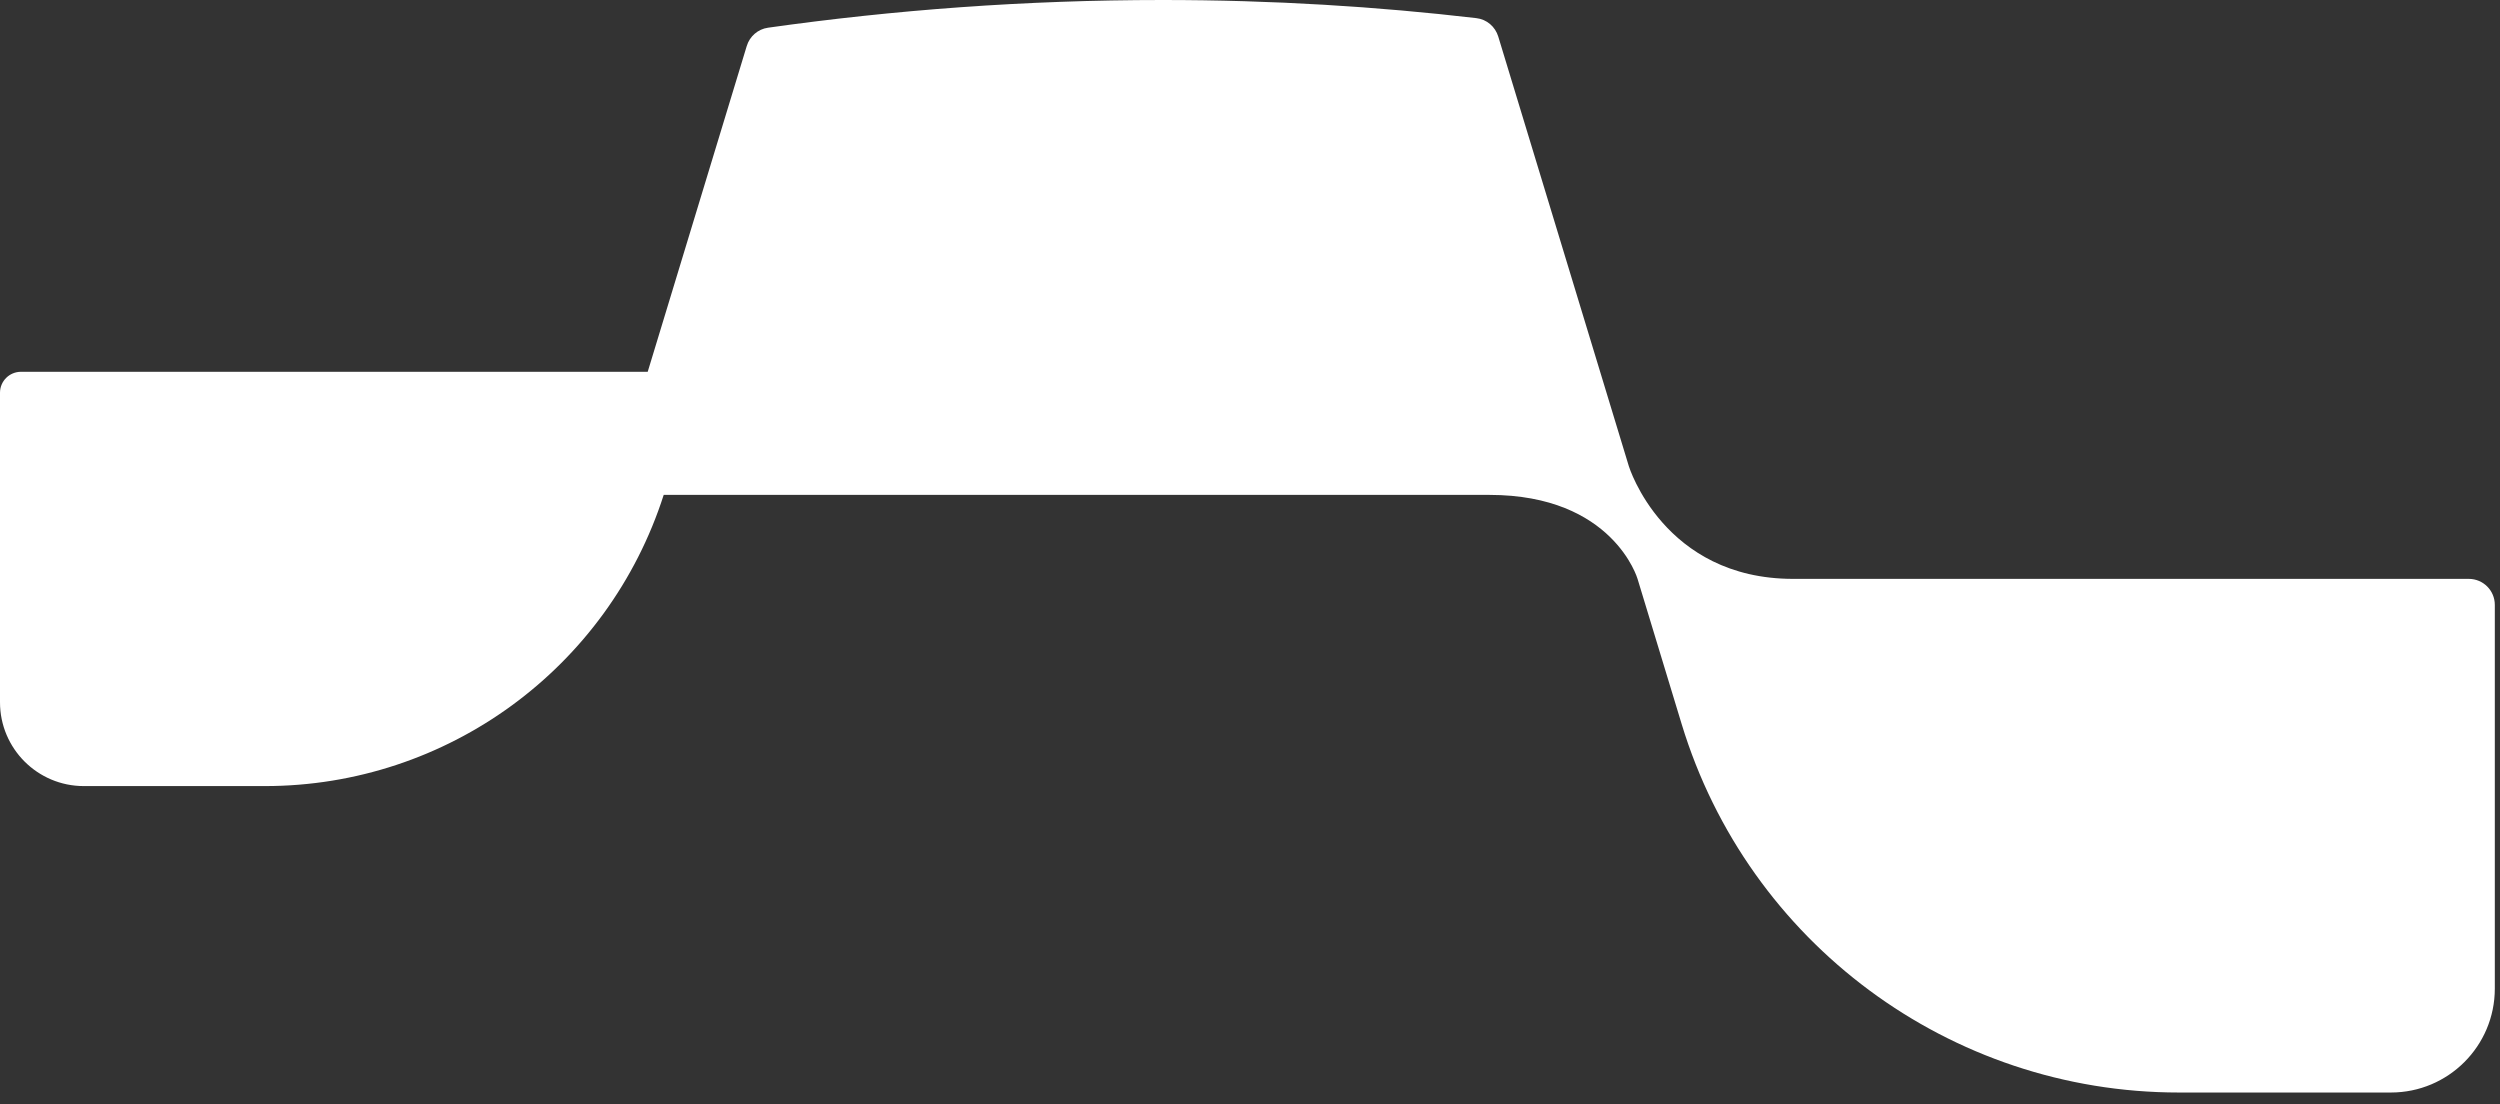
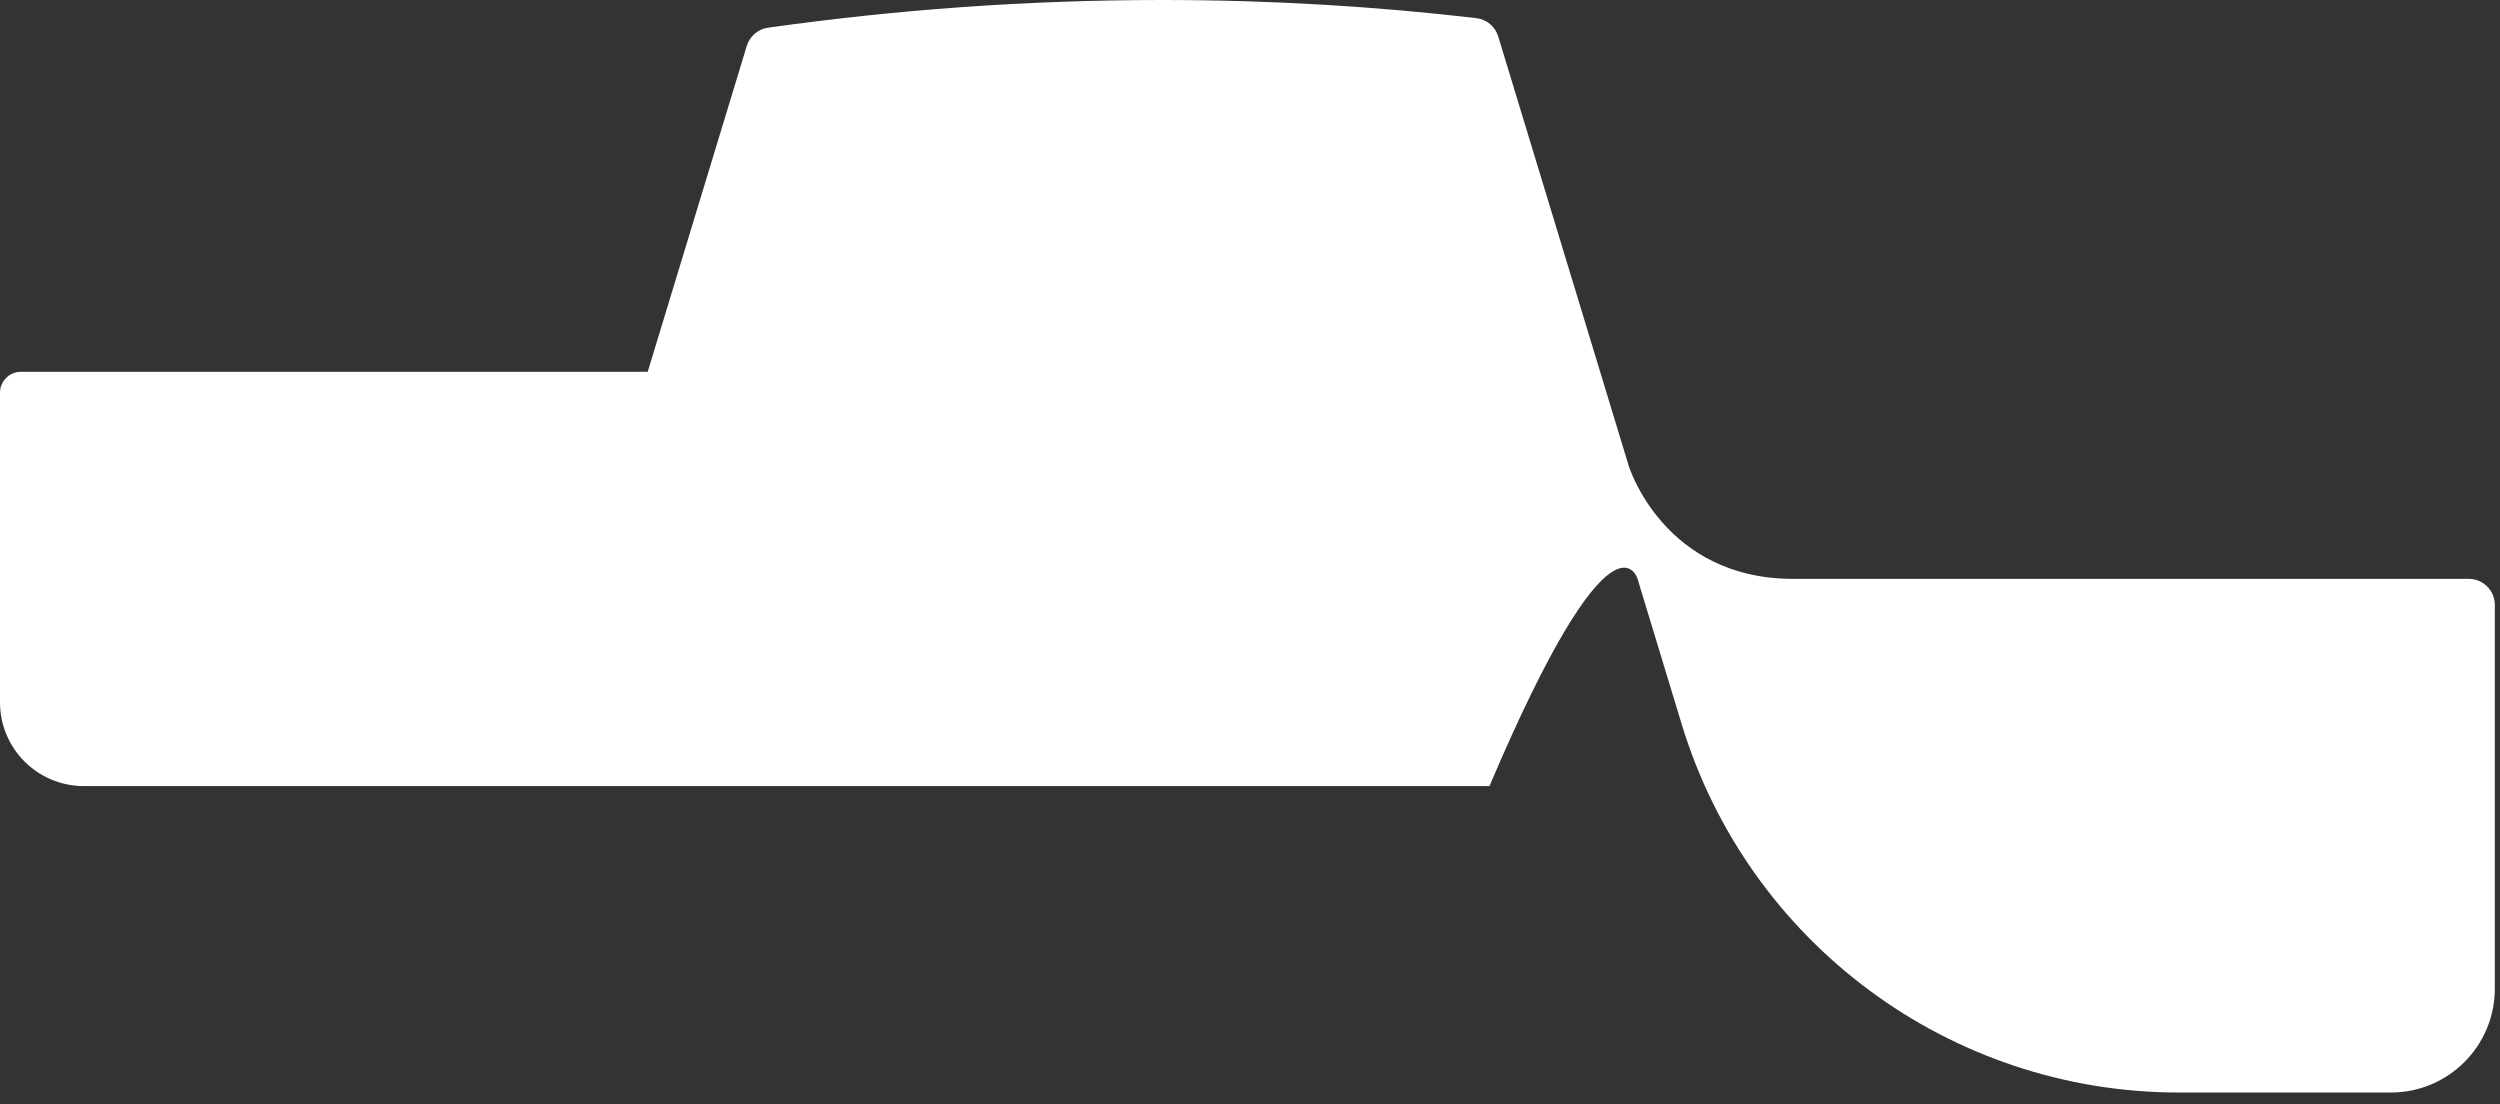
<svg xmlns="http://www.w3.org/2000/svg" width="120" height="53" viewBox="0 0 120 53" fill="none">
  <rect x="0" y="0" width="120" height="53" fill="#333333" stroke="none" />
-   <path d="M118.503 27.786H86.071C79.856 27.786 78.186 22.383 78.186 22.383L71.917 1.757C71.772 1.279 71.364 0.928 70.867 0.871C66.109 0.316 61.098 0 55.8 0C49.176 0 42.865 0.484 36.865 1.33C36.381 1.397 35.984 1.744 35.843 2.211L31.09 17.846H1.006C0.45 17.846 0 18.296 0 18.851V33.708C0 35.929 1.801 37.732 4.024 37.732H12.713C21.466 37.732 29.193 32.069 31.858 23.755H71.494C77.435 23.755 78.603 27.788 78.603 27.788L80.719 34.753C83.912 45.259 93.602 52.441 104.583 52.441H114.763C117.519 52.441 119.751 50.207 119.751 47.453V29.033C119.751 28.345 119.193 27.786 118.503 27.786Z" fill="white" />
+   <path d="M118.503 27.786H86.071C79.856 27.786 78.186 22.383 78.186 22.383L71.917 1.757C71.772 1.279 71.364 0.928 70.867 0.871C66.109 0.316 61.098 0 55.8 0C49.176 0 42.865 0.484 36.865 1.33C36.381 1.397 35.984 1.744 35.843 2.211L31.09 17.846H1.006C0.45 17.846 0 18.296 0 18.851V33.708C0 35.929 1.801 37.732 4.024 37.732H12.713H71.494C77.435 23.755 78.603 27.788 78.603 27.788L80.719 34.753C83.912 45.259 93.602 52.441 104.583 52.441H114.763C117.519 52.441 119.751 50.207 119.751 47.453V29.033C119.751 28.345 119.193 27.786 118.503 27.786Z" fill="white" />
</svg>